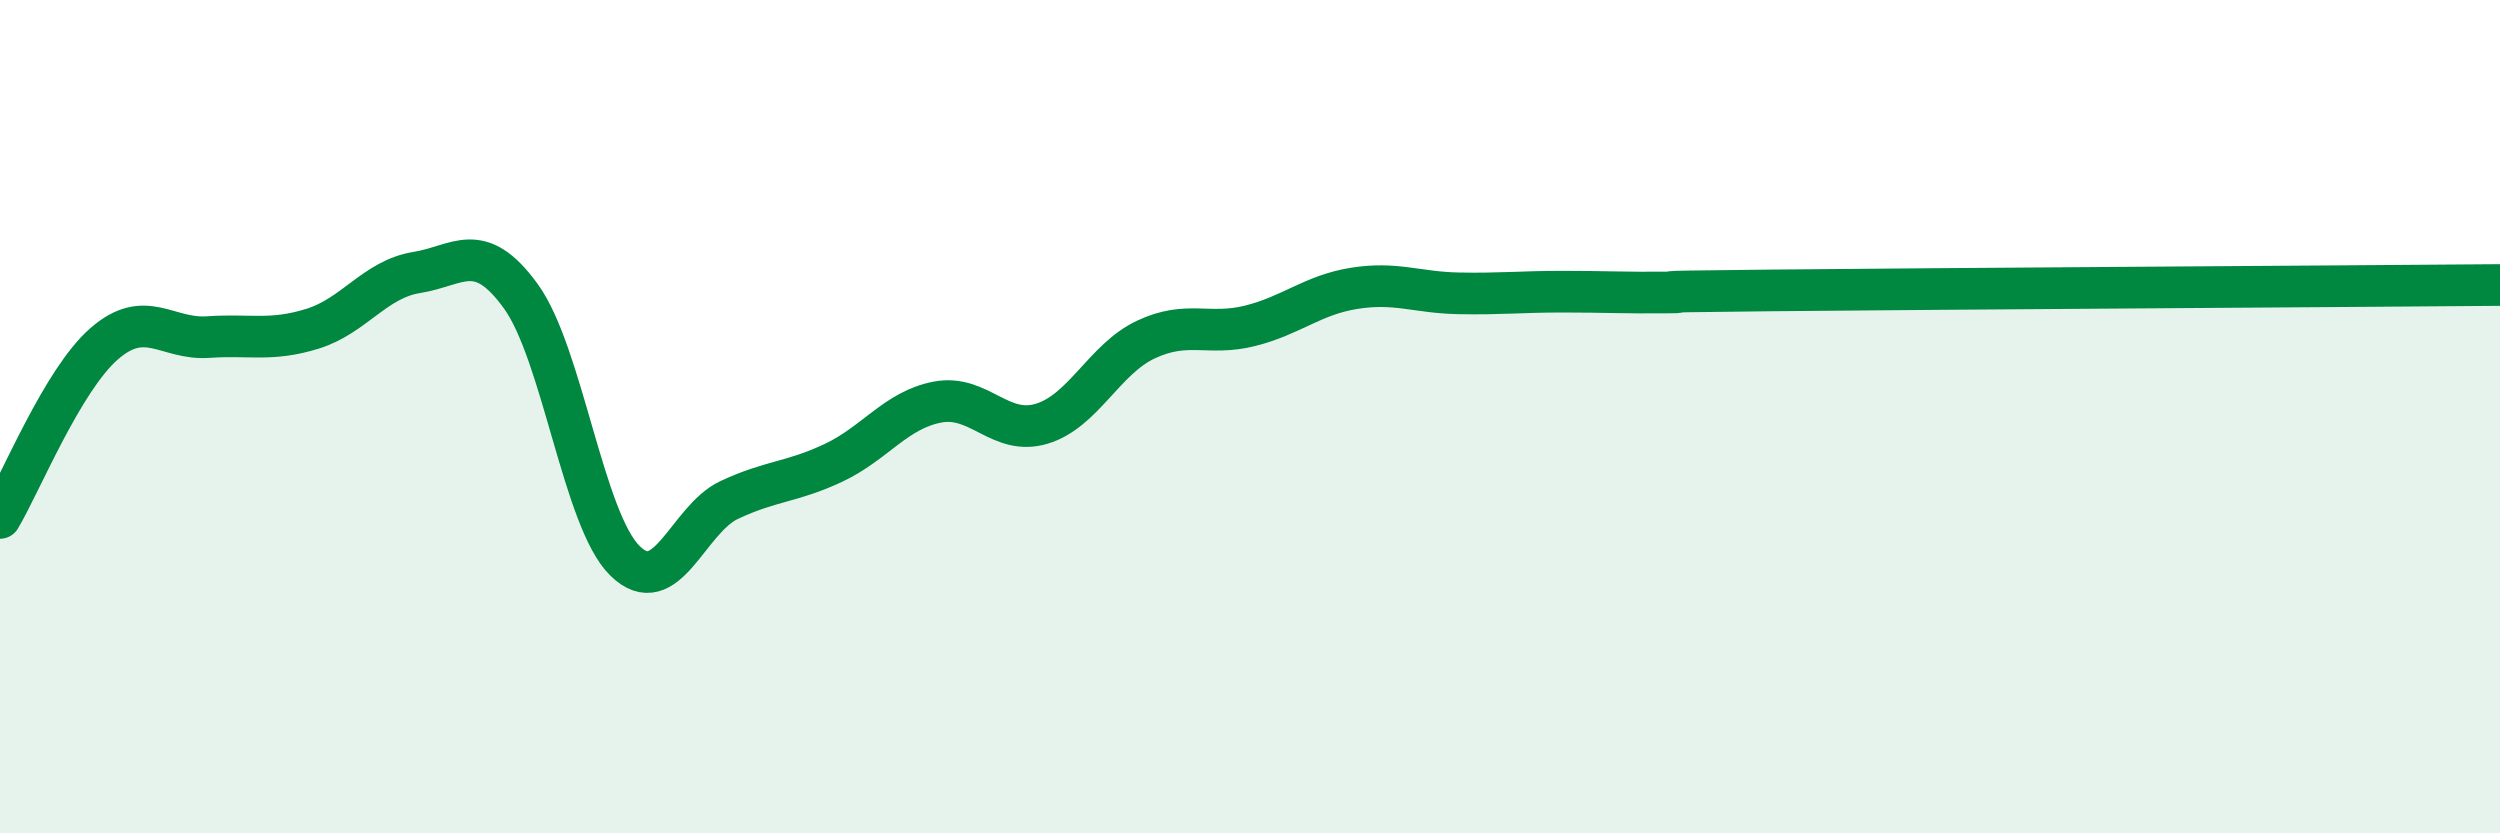
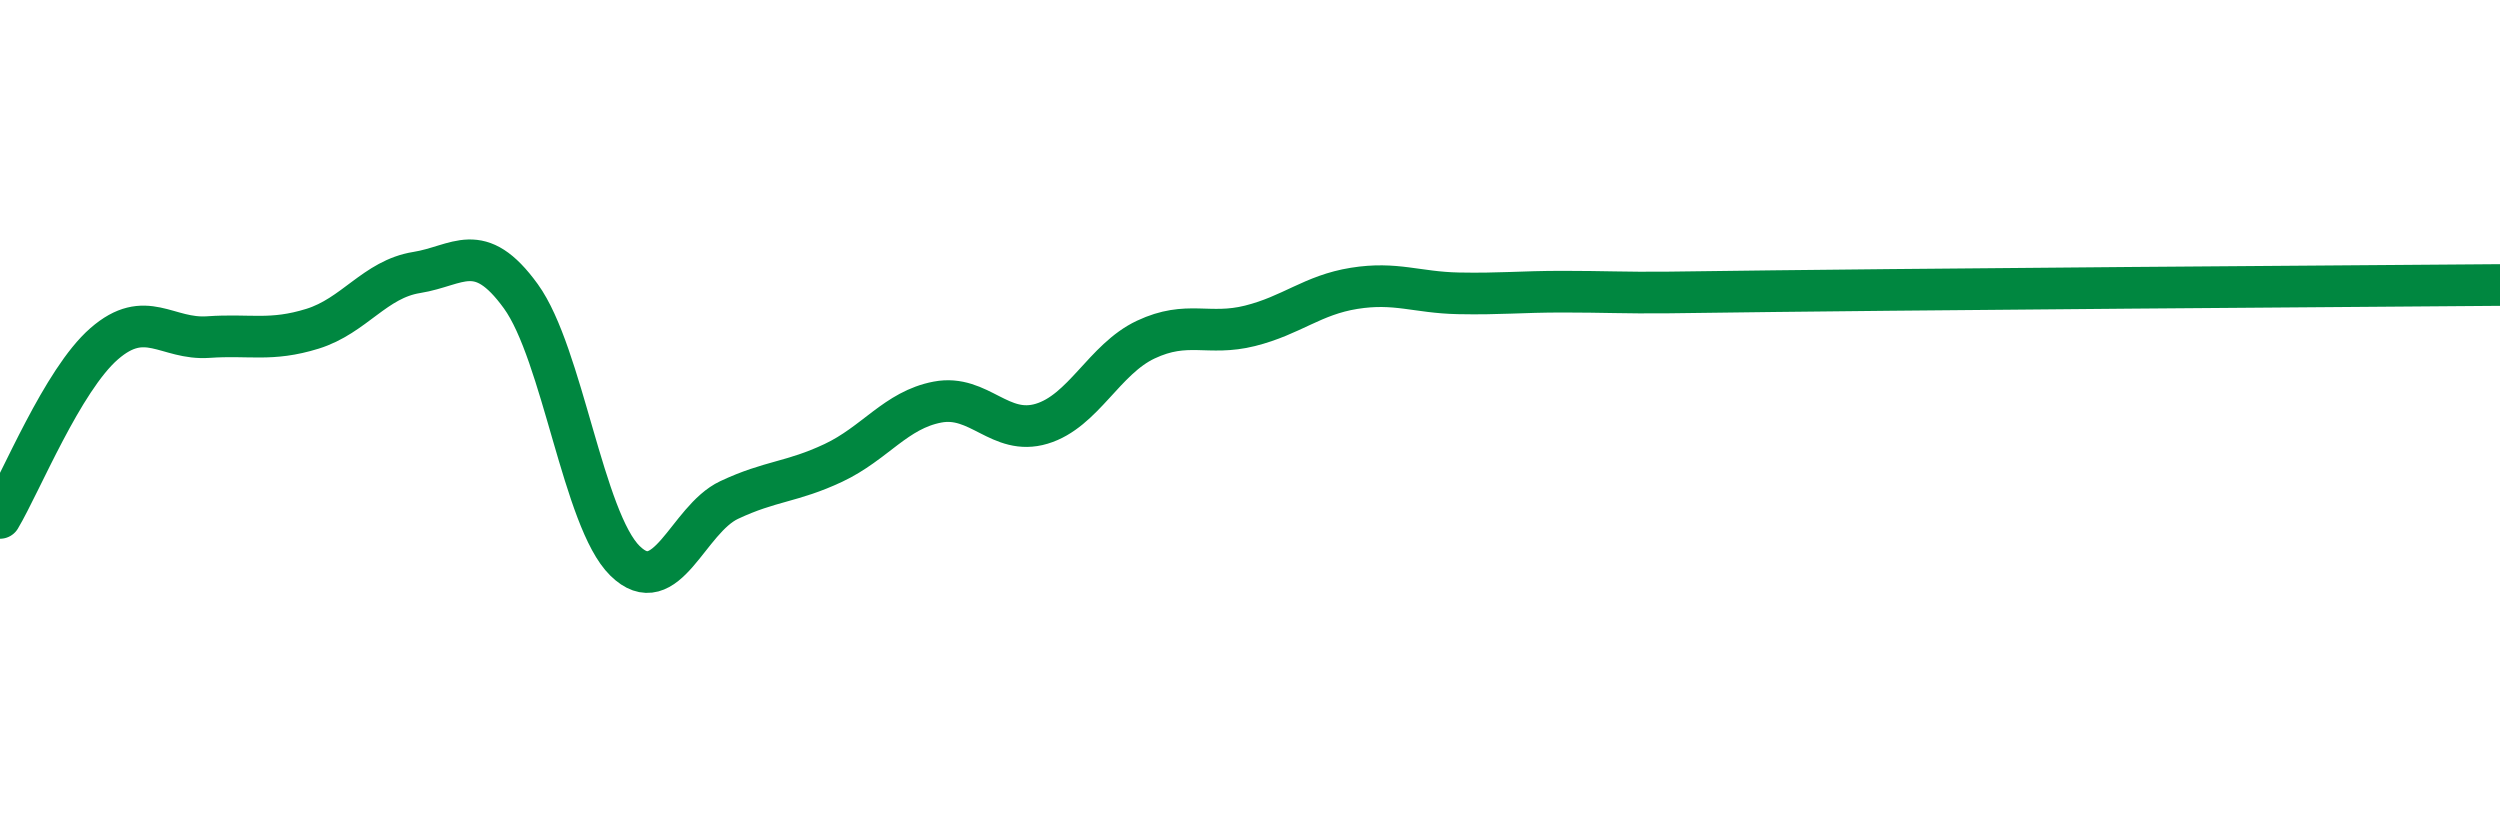
<svg xmlns="http://www.w3.org/2000/svg" width="60" height="20" viewBox="0 0 60 20">
-   <path d="M 0,12.43 C 0.5,11.59 1.5,9.12 2.5,8.25 C 3.5,7.38 4,8.16 5,8.09 C 6,8.02 6.5,8.2 7.5,7.89 C 8.5,7.58 9,6.7 10,6.54 C 11,6.38 11.5,5.73 12.5,7.11 C 13.5,8.49 14,12.48 15,13.46 C 16,14.44 16.5,12.47 17.5,12 C 18.5,11.53 19,11.58 20,11.11 C 21,10.64 21.5,9.84 22.5,9.65 C 23.5,9.46 24,10.47 25,10.17 C 26,9.87 26.5,8.62 27.5,8.15 C 28.5,7.68 29,8.07 30,7.82 C 31,7.57 31.5,7.08 32.5,6.92 C 33.5,6.76 34,7.02 35,7.04 C 36,7.06 36.5,7 37.5,7 C 38.5,7 39,7.03 40,7.02 C 41,7.01 38.5,7.01 42.5,6.97 C 46.5,6.93 56.5,6.87 60,6.84L60 20L0 20Z" fill="#008740" opacity="0.1" stroke-linecap="round" stroke-linejoin="round" />
-   <path d="M 0,12.43 C 0.5,11.59 1.5,9.12 2.5,8.25 C 3.5,7.38 4,8.16 5,8.09 C 6,8.02 6.5,8.2 7.5,7.89 C 8.5,7.58 9,6.7 10,6.54 C 11,6.38 11.5,5.73 12.5,7.11 C 13.5,8.49 14,12.48 15,13.46 C 16,14.44 16.5,12.47 17.5,12 C 18.5,11.53 19,11.58 20,11.11 C 21,10.64 21.5,9.84 22.5,9.65 C 23.5,9.46 24,10.47 25,10.17 C 26,9.87 26.5,8.62 27.5,8.15 C 28.5,7.68 29,8.07 30,7.82 C 31,7.57 31.5,7.08 32.5,6.92 C 33.5,6.76 34,7.02 35,7.04 C 36,7.06 36.5,7 37.5,7 C 38.5,7 39,7.03 40,7.02 C 41,7.01 38.5,7.01 42.5,6.97 C 46.5,6.93 56.5,6.87 60,6.84" stroke="#008740" stroke-width="1" fill="none" stroke-linecap="round" stroke-linejoin="round" />
+   <path d="M 0,12.43 C 0.5,11.59 1.5,9.12 2.5,8.25 C 3.5,7.38 4,8.16 5,8.09 C 6,8.02 6.5,8.2 7.5,7.89 C 8.5,7.58 9,6.7 10,6.54 C 11,6.38 11.5,5.73 12.5,7.11 C 13.5,8.49 14,12.48 15,13.46 C 16,14.44 16.5,12.47 17.5,12 C 18.5,11.53 19,11.58 20,11.11 C 21,10.64 21.5,9.84 22.5,9.65 C 23.5,9.46 24,10.47 25,10.17 C 26,9.87 26.5,8.62 27.5,8.15 C 28.5,7.68 29,8.07 30,7.82 C 31,7.57 31.5,7.08 32.5,6.92 C 33.5,6.76 34,7.02 35,7.04 C 36,7.06 36.5,7 37.5,7 C 38.5,7 39,7.03 40,7.02 C 46.5,6.93 56.5,6.87 60,6.84" stroke="#008740" stroke-width="1" fill="none" stroke-linecap="round" stroke-linejoin="round" />
</svg>